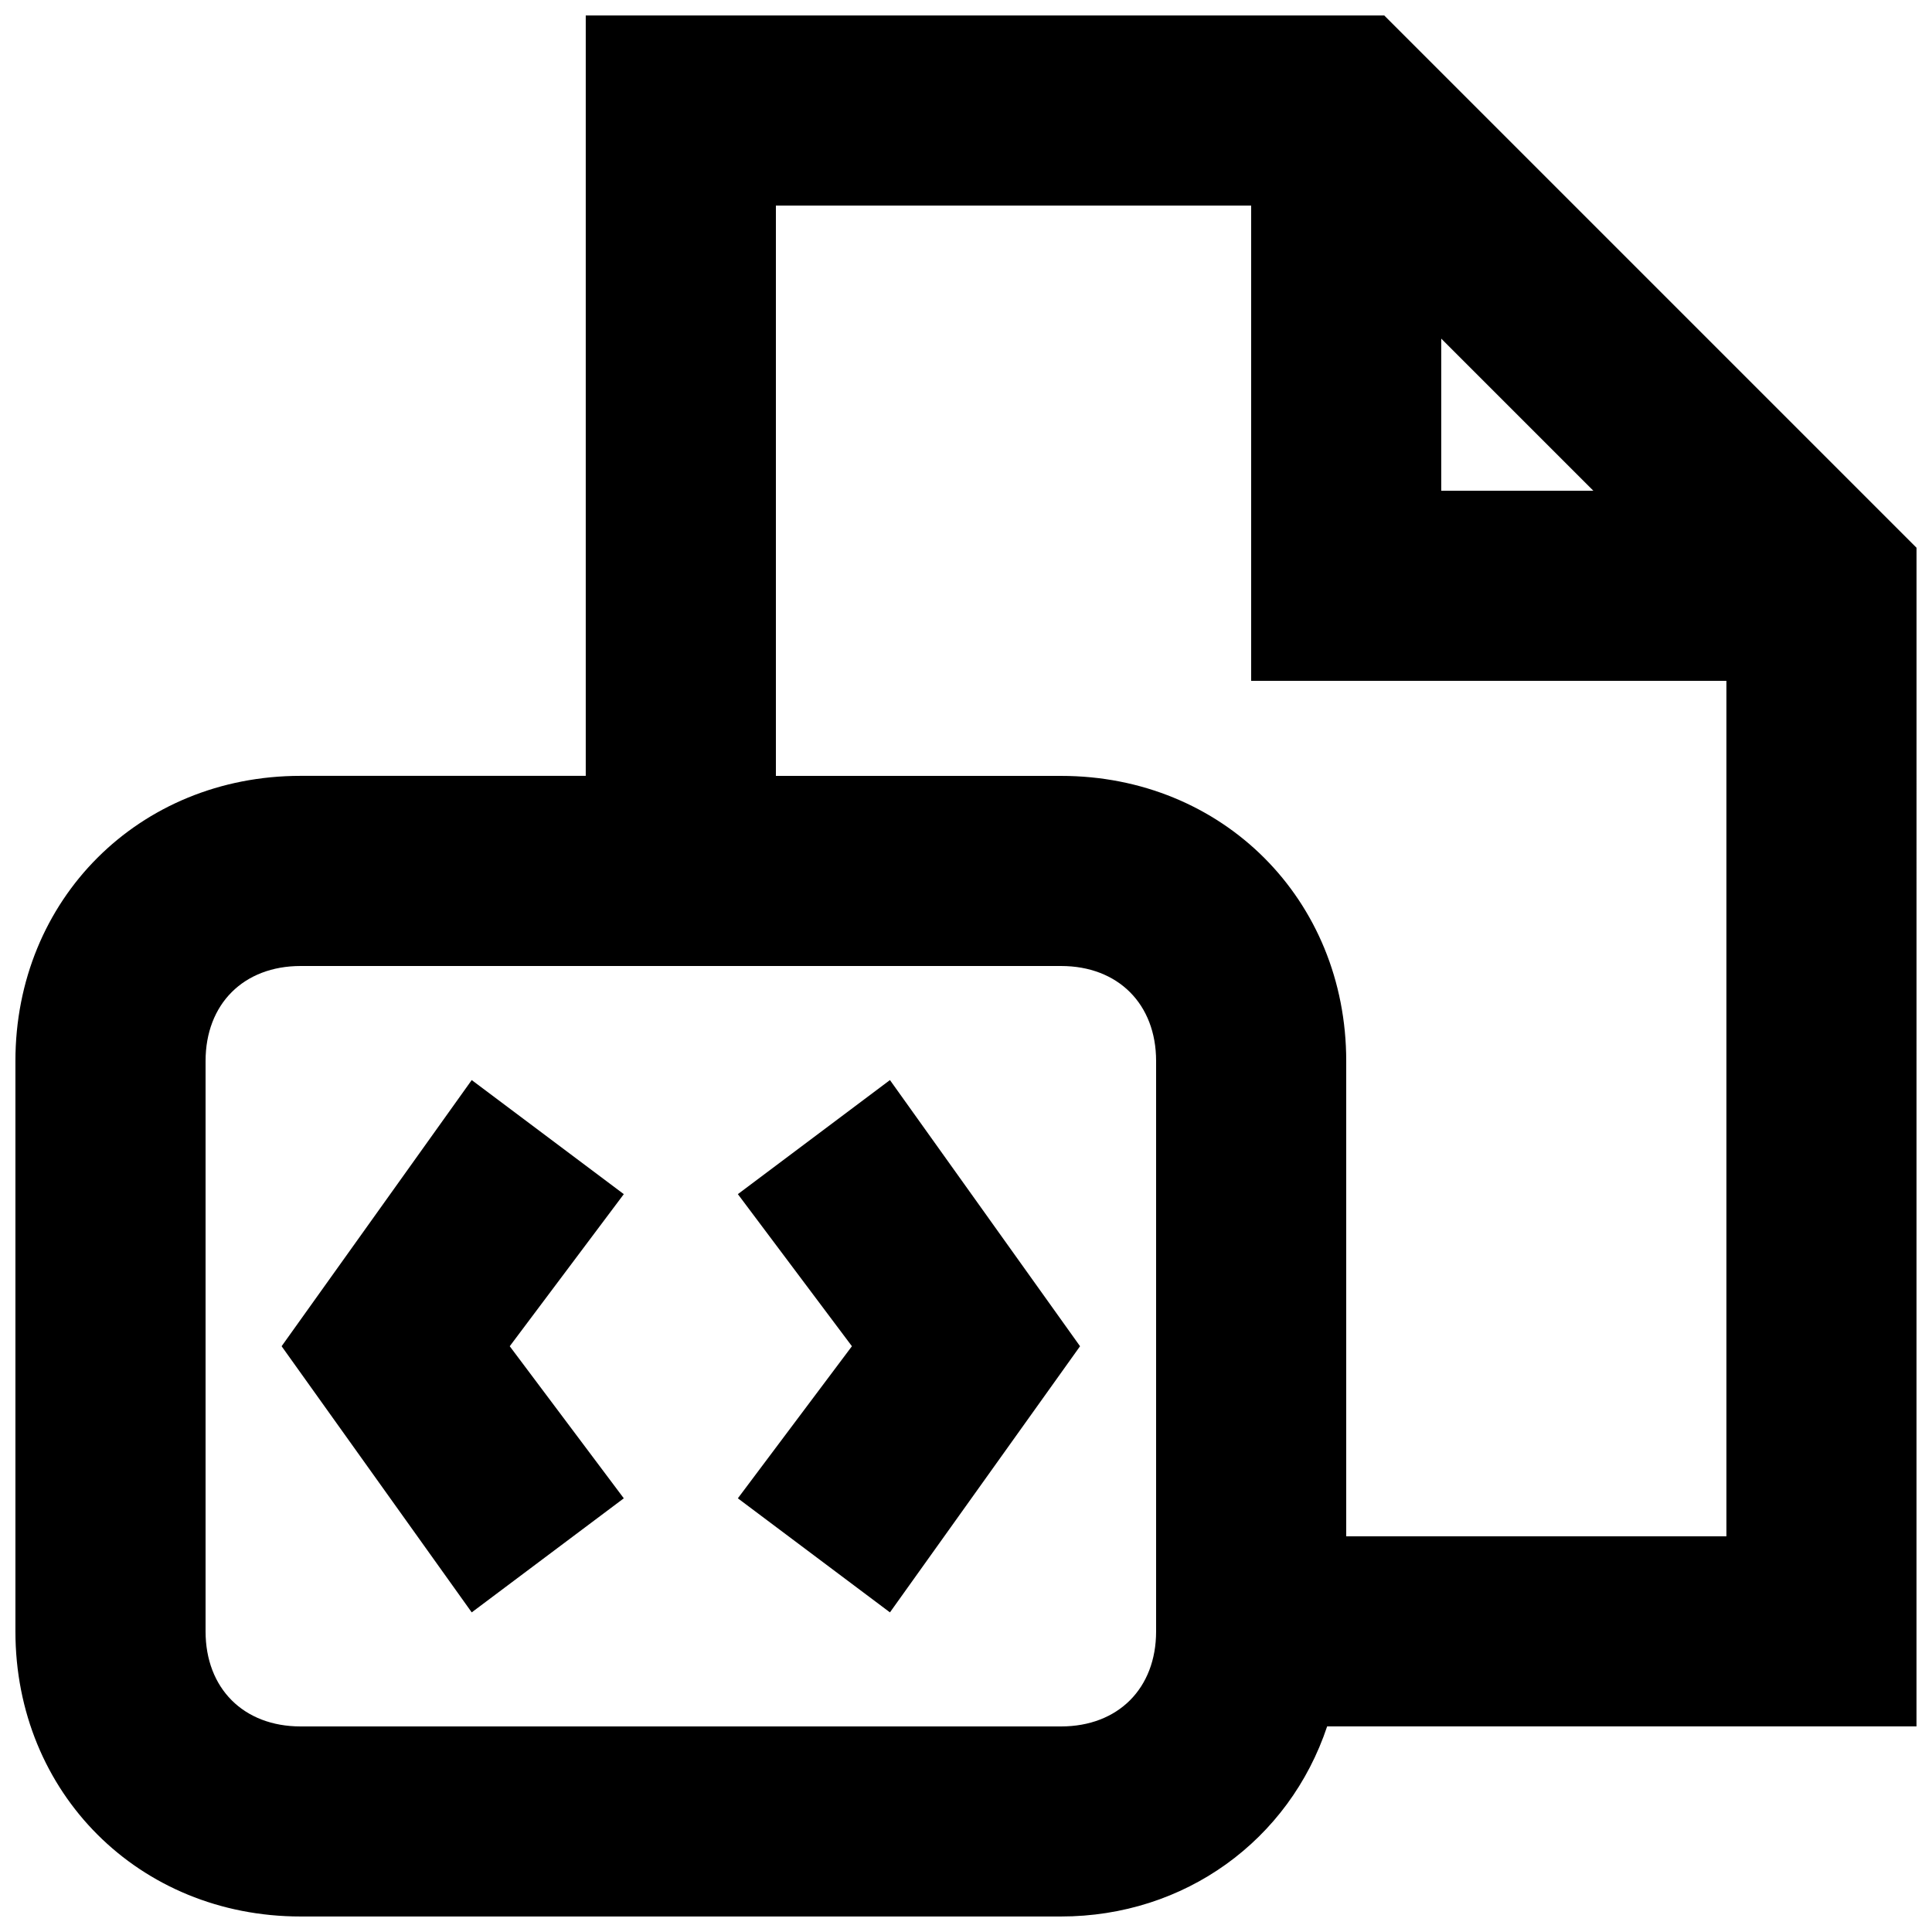
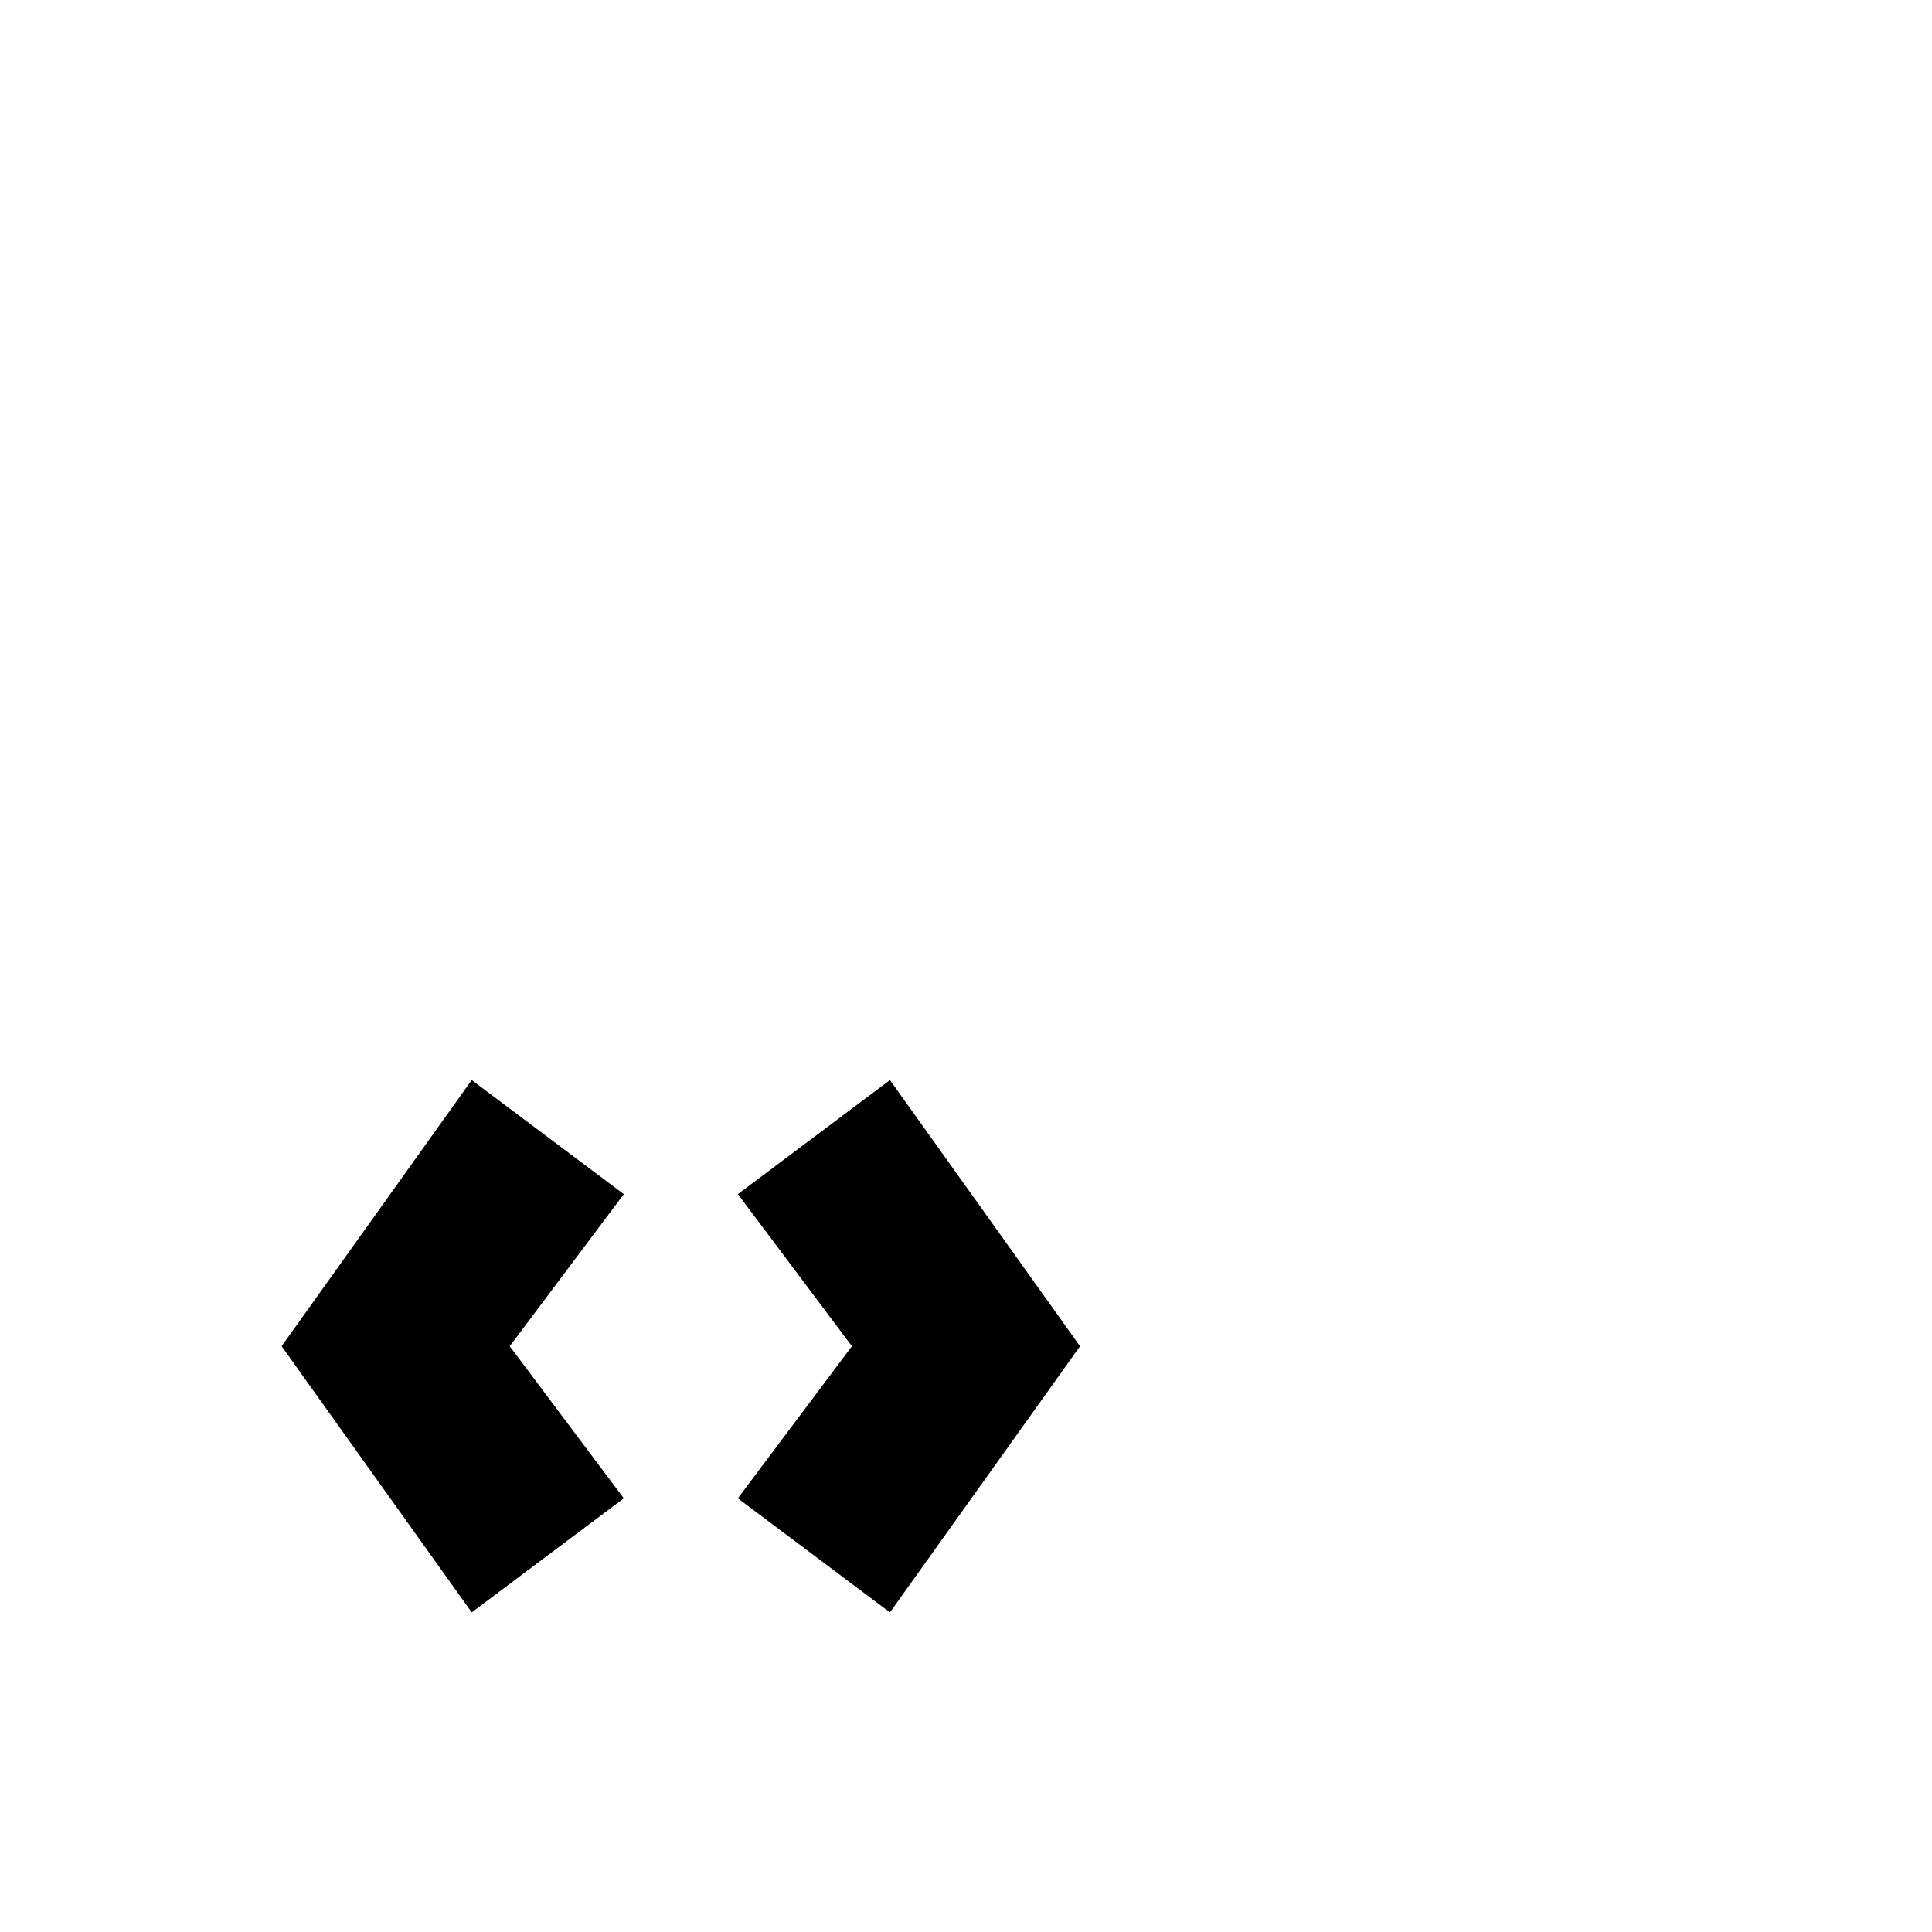
<svg xmlns="http://www.w3.org/2000/svg" width="800px" height="800px" version="1.1" viewBox="144 144 512 512">
  <defs>
    <clipPath id="a">
-       <path d="m148.09 148.09h503.81v503.81h-503.81z" />
-     </clipPath>
+       </clipPath>
  </defs>
  <path d="m339.54 460.46 30.227 40.305-30.227 40.305 40.305 30.227 50.379-70.531-50.379-70.535z" />
  <path d="m269.01 430.23-50.379 70.535 50.379 70.531 40.305-30.227-30.227-40.305 30.227-40.305z" />
  <g clip-path="url(#a)">
-     <path d="m651.9 289.16-141.07-141.07h-211.6v201.52h-75.574c-42.824 0-75.57 32.746-75.57 75.57v151.14c0 42.824 32.746 75.57 75.57 75.57h201.52c32.746 0 60.457-20.152 70.535-50.383l156.18 0.004zm-125.95-55.418 40.305 40.305h-40.305zm-75.57 342.59c0 15.113-10.078 25.191-25.191 25.191h-201.52c-15.113 0-25.191-10.078-25.191-25.191v-151.14c0-15.113 10.078-25.191 25.191-25.191h201.52c15.113 0 25.191 10.078 25.191 25.191zm50.383-25.191v-125.95c0-42.824-32.746-75.57-75.57-75.57h-75.574v-151.14h125.95v125.95h125.95v226.71z" />
+     <path d="m651.9 289.16-141.07-141.07h-211.6v201.52h-75.574c-42.824 0-75.57 32.746-75.57 75.57v151.14c0 42.824 32.746 75.57 75.57 75.57h201.52c32.746 0 60.457-20.152 70.535-50.383l156.18 0.004m-125.95-55.418 40.305 40.305h-40.305zm-75.57 342.59c0 15.113-10.078 25.191-25.191 25.191h-201.52c-15.113 0-25.191-10.078-25.191-25.191v-151.14c0-15.113 10.078-25.191 25.191-25.191h201.52c15.113 0 25.191 10.078 25.191 25.191zm50.383-25.191v-125.95c0-42.824-32.746-75.57-75.57-75.57h-75.574v-151.14h125.95v125.95h125.95v226.71z" />
  </g>
</svg>